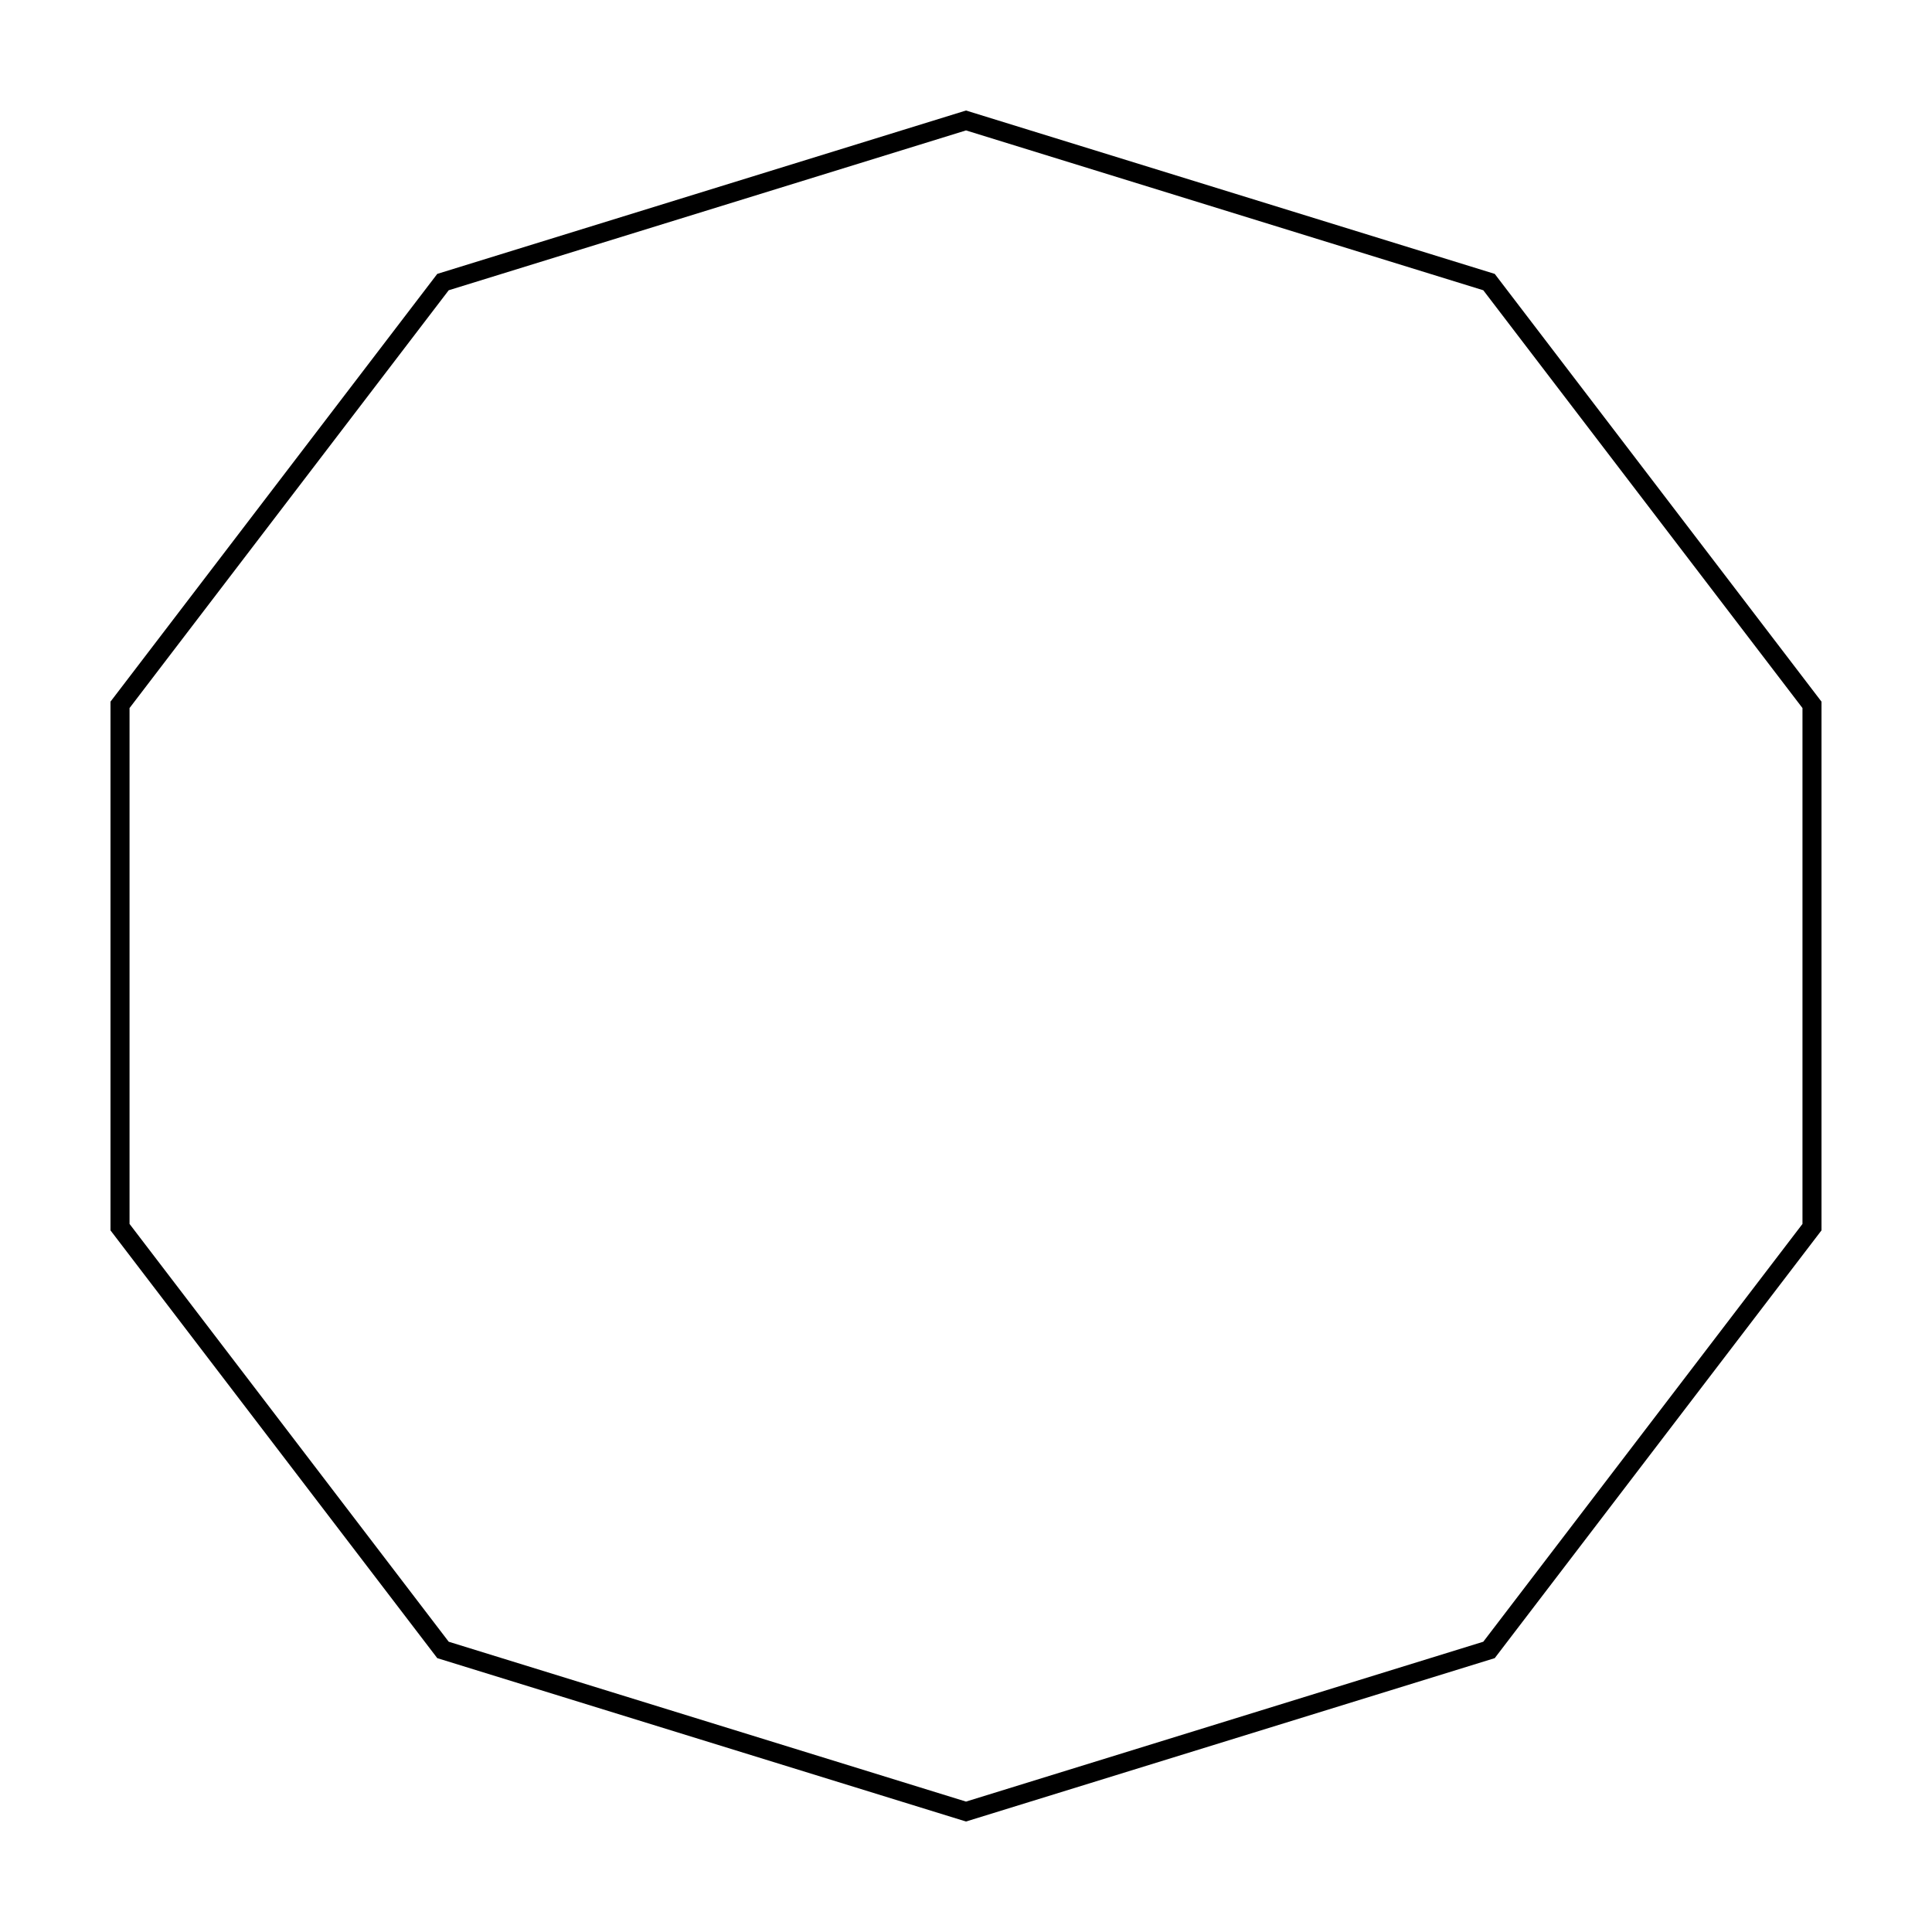
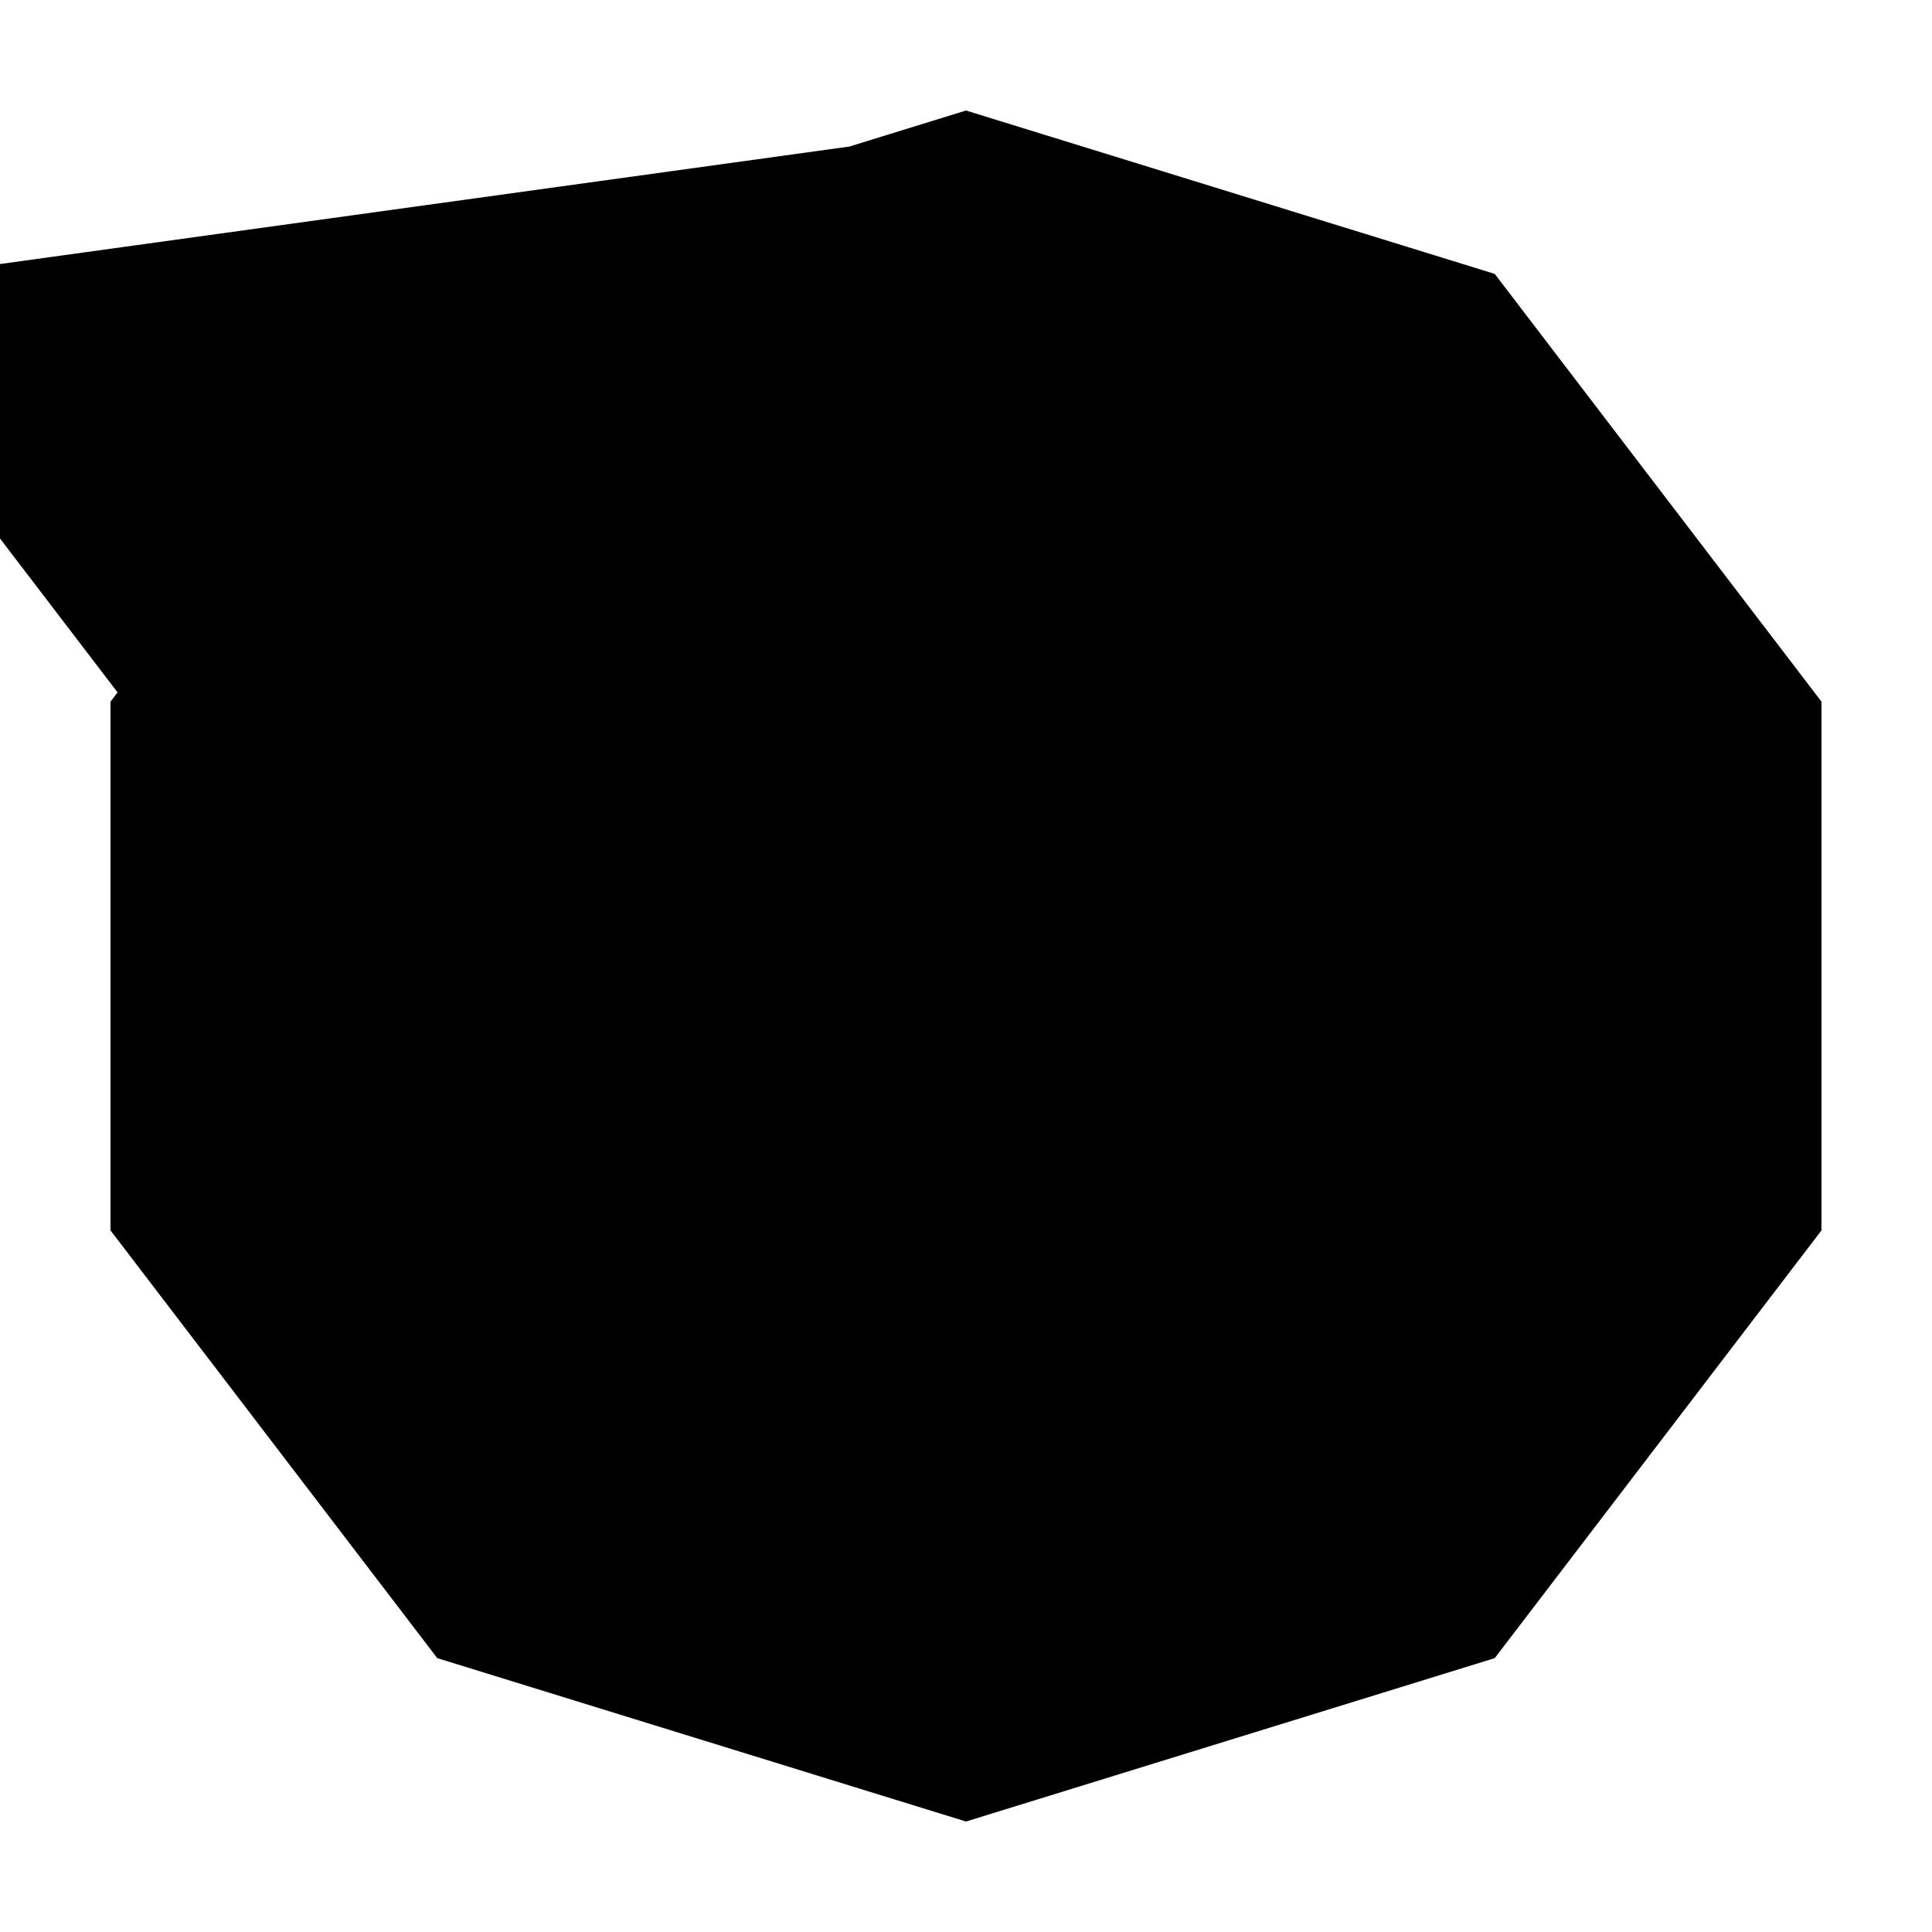
<svg xmlns="http://www.w3.org/2000/svg" fill="#000000" width="800px" height="800px" version="1.1" viewBox="144 144 512 512">
-   <path d="m400 178.56-137.09 42.363-84.582 110.72v136.71l84.582 110.72 137.09 42.367 137.09-42.367 84.586-110.72v-136.71l-84.586-110.72zm0-5.273 140.12 43.297 86.594 113.36v140.12l-86.594 113.36-140.12 43.297-140.12-43.297-86.598-113.36v-140.12l86.598-113.36z" />
+   <path d="m400 178.56-137.09 42.363-84.582 110.72v136.71v-136.71l-84.586-110.72zm0-5.273 140.12 43.297 86.594 113.36v140.12l-86.594 113.36-140.12 43.297-140.12-43.297-86.598-113.36v-140.12l86.598-113.36z" />
</svg>